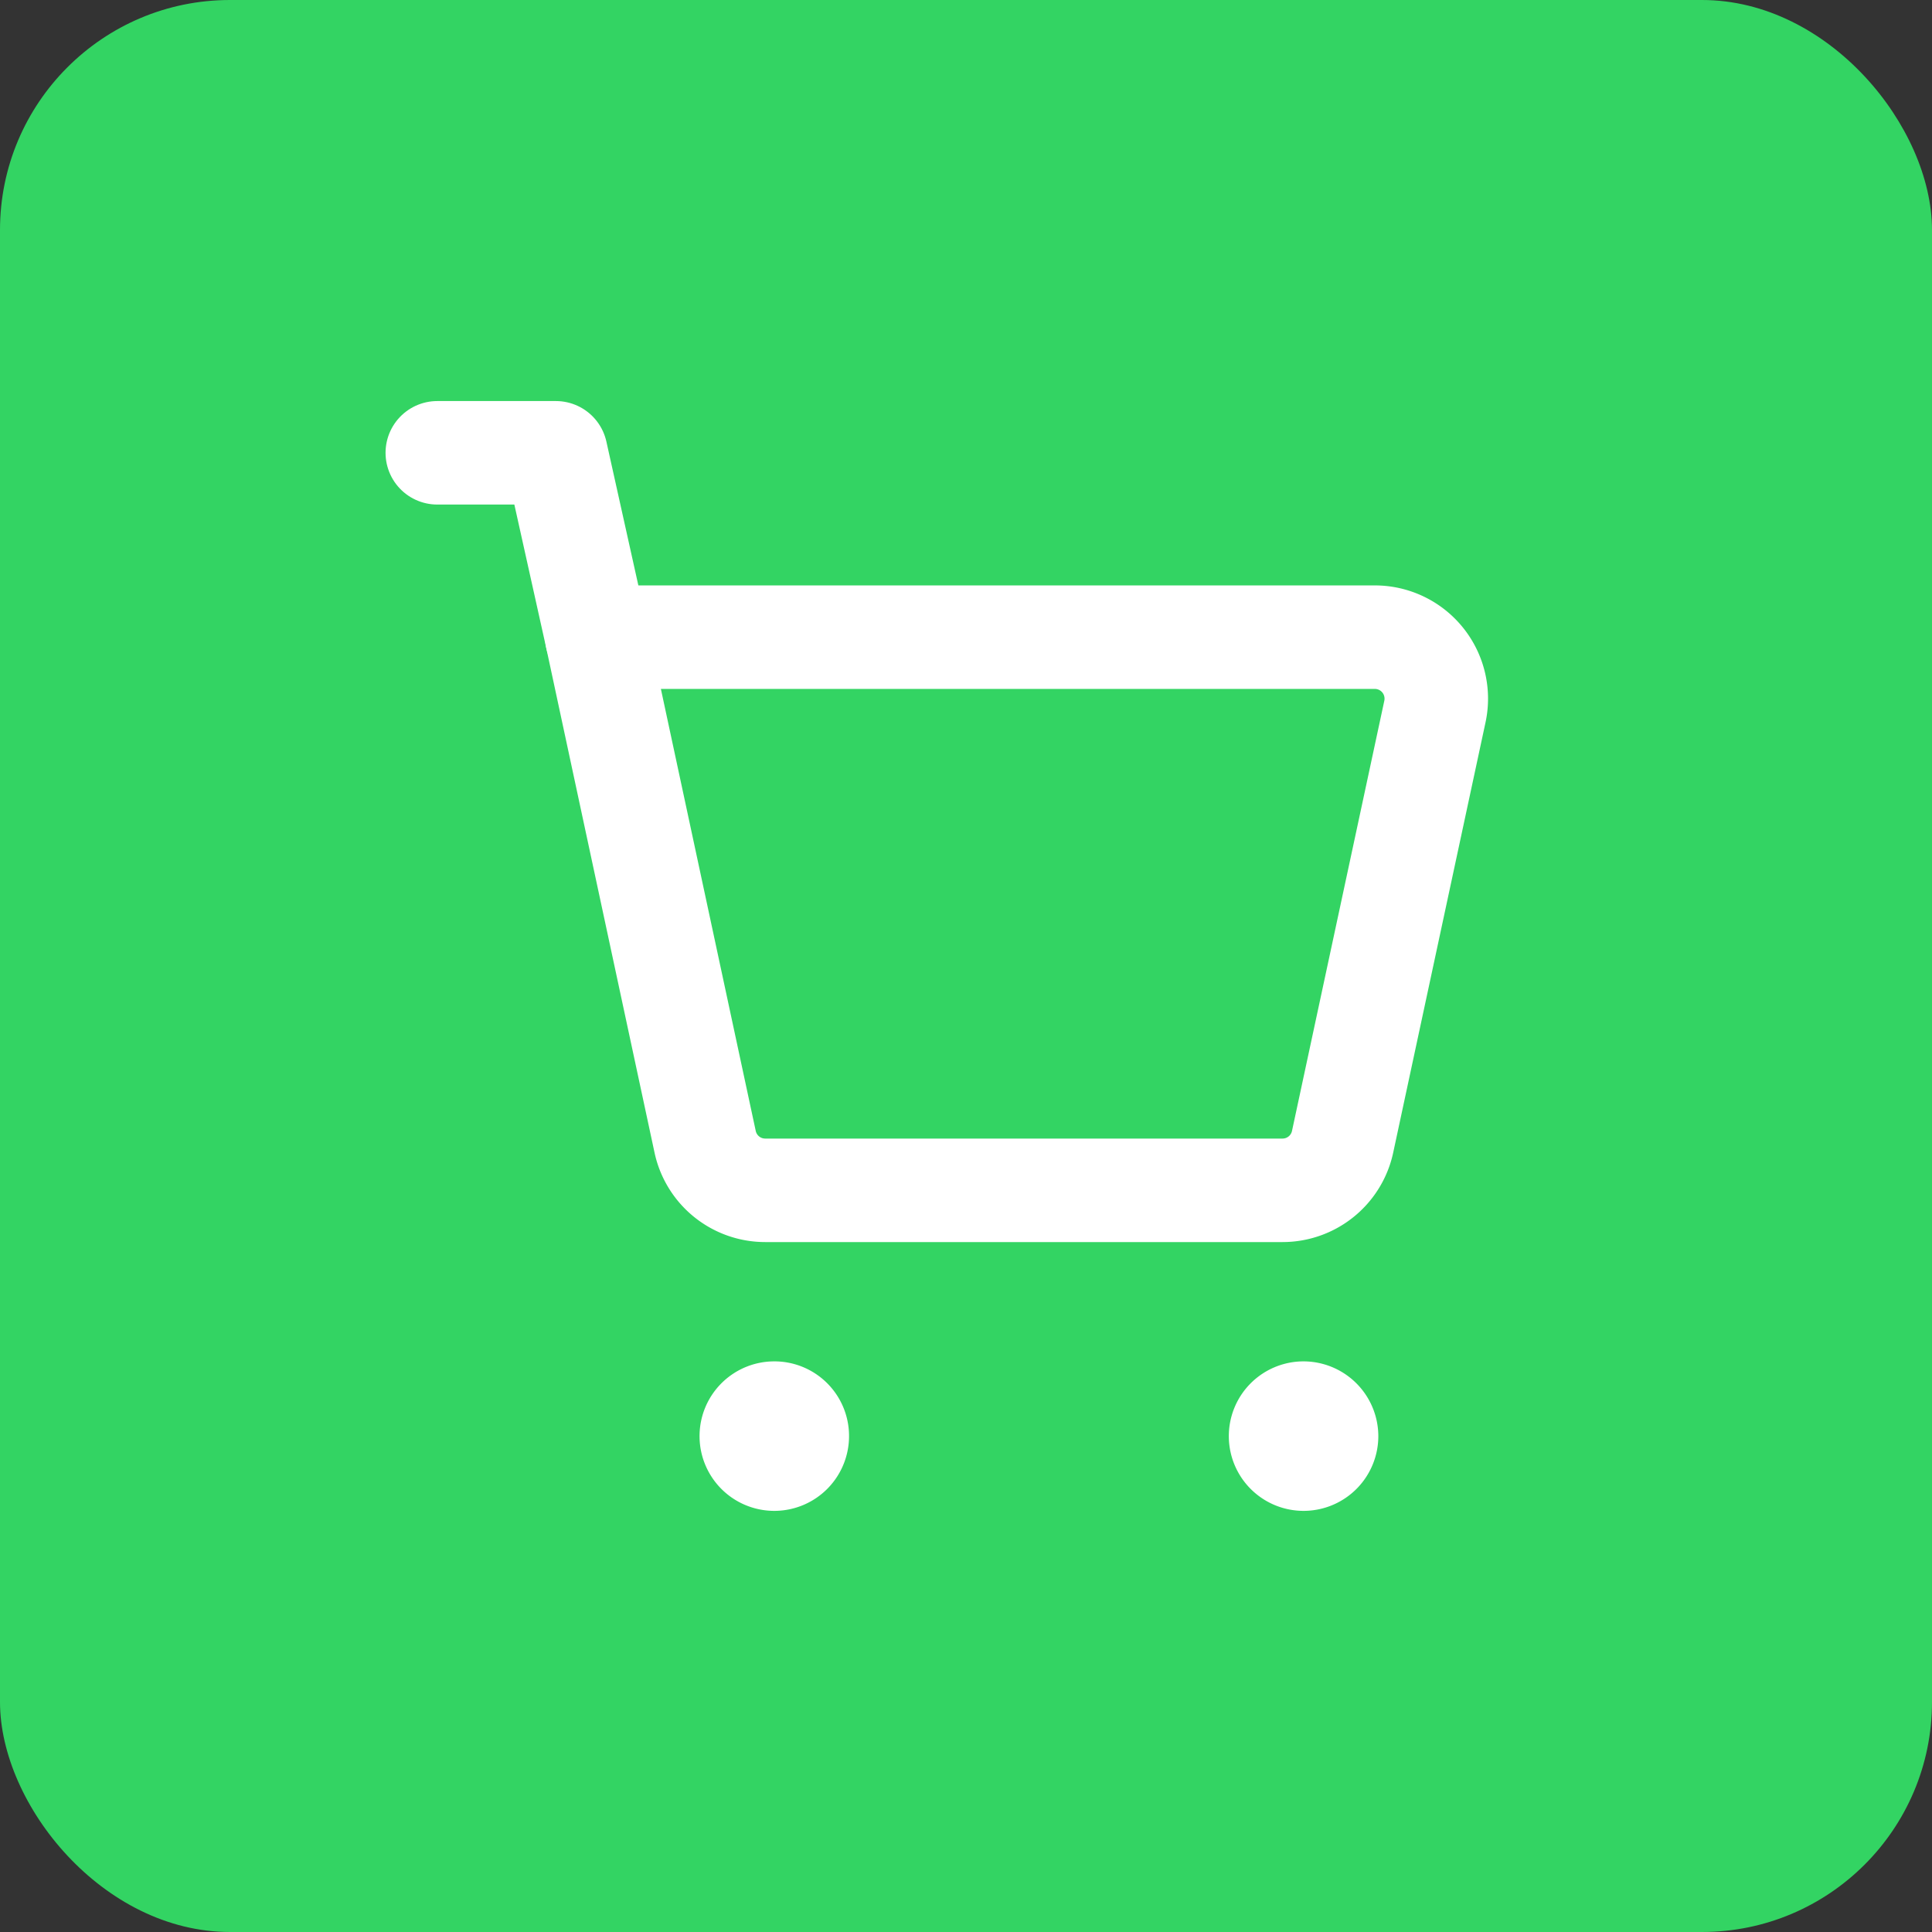
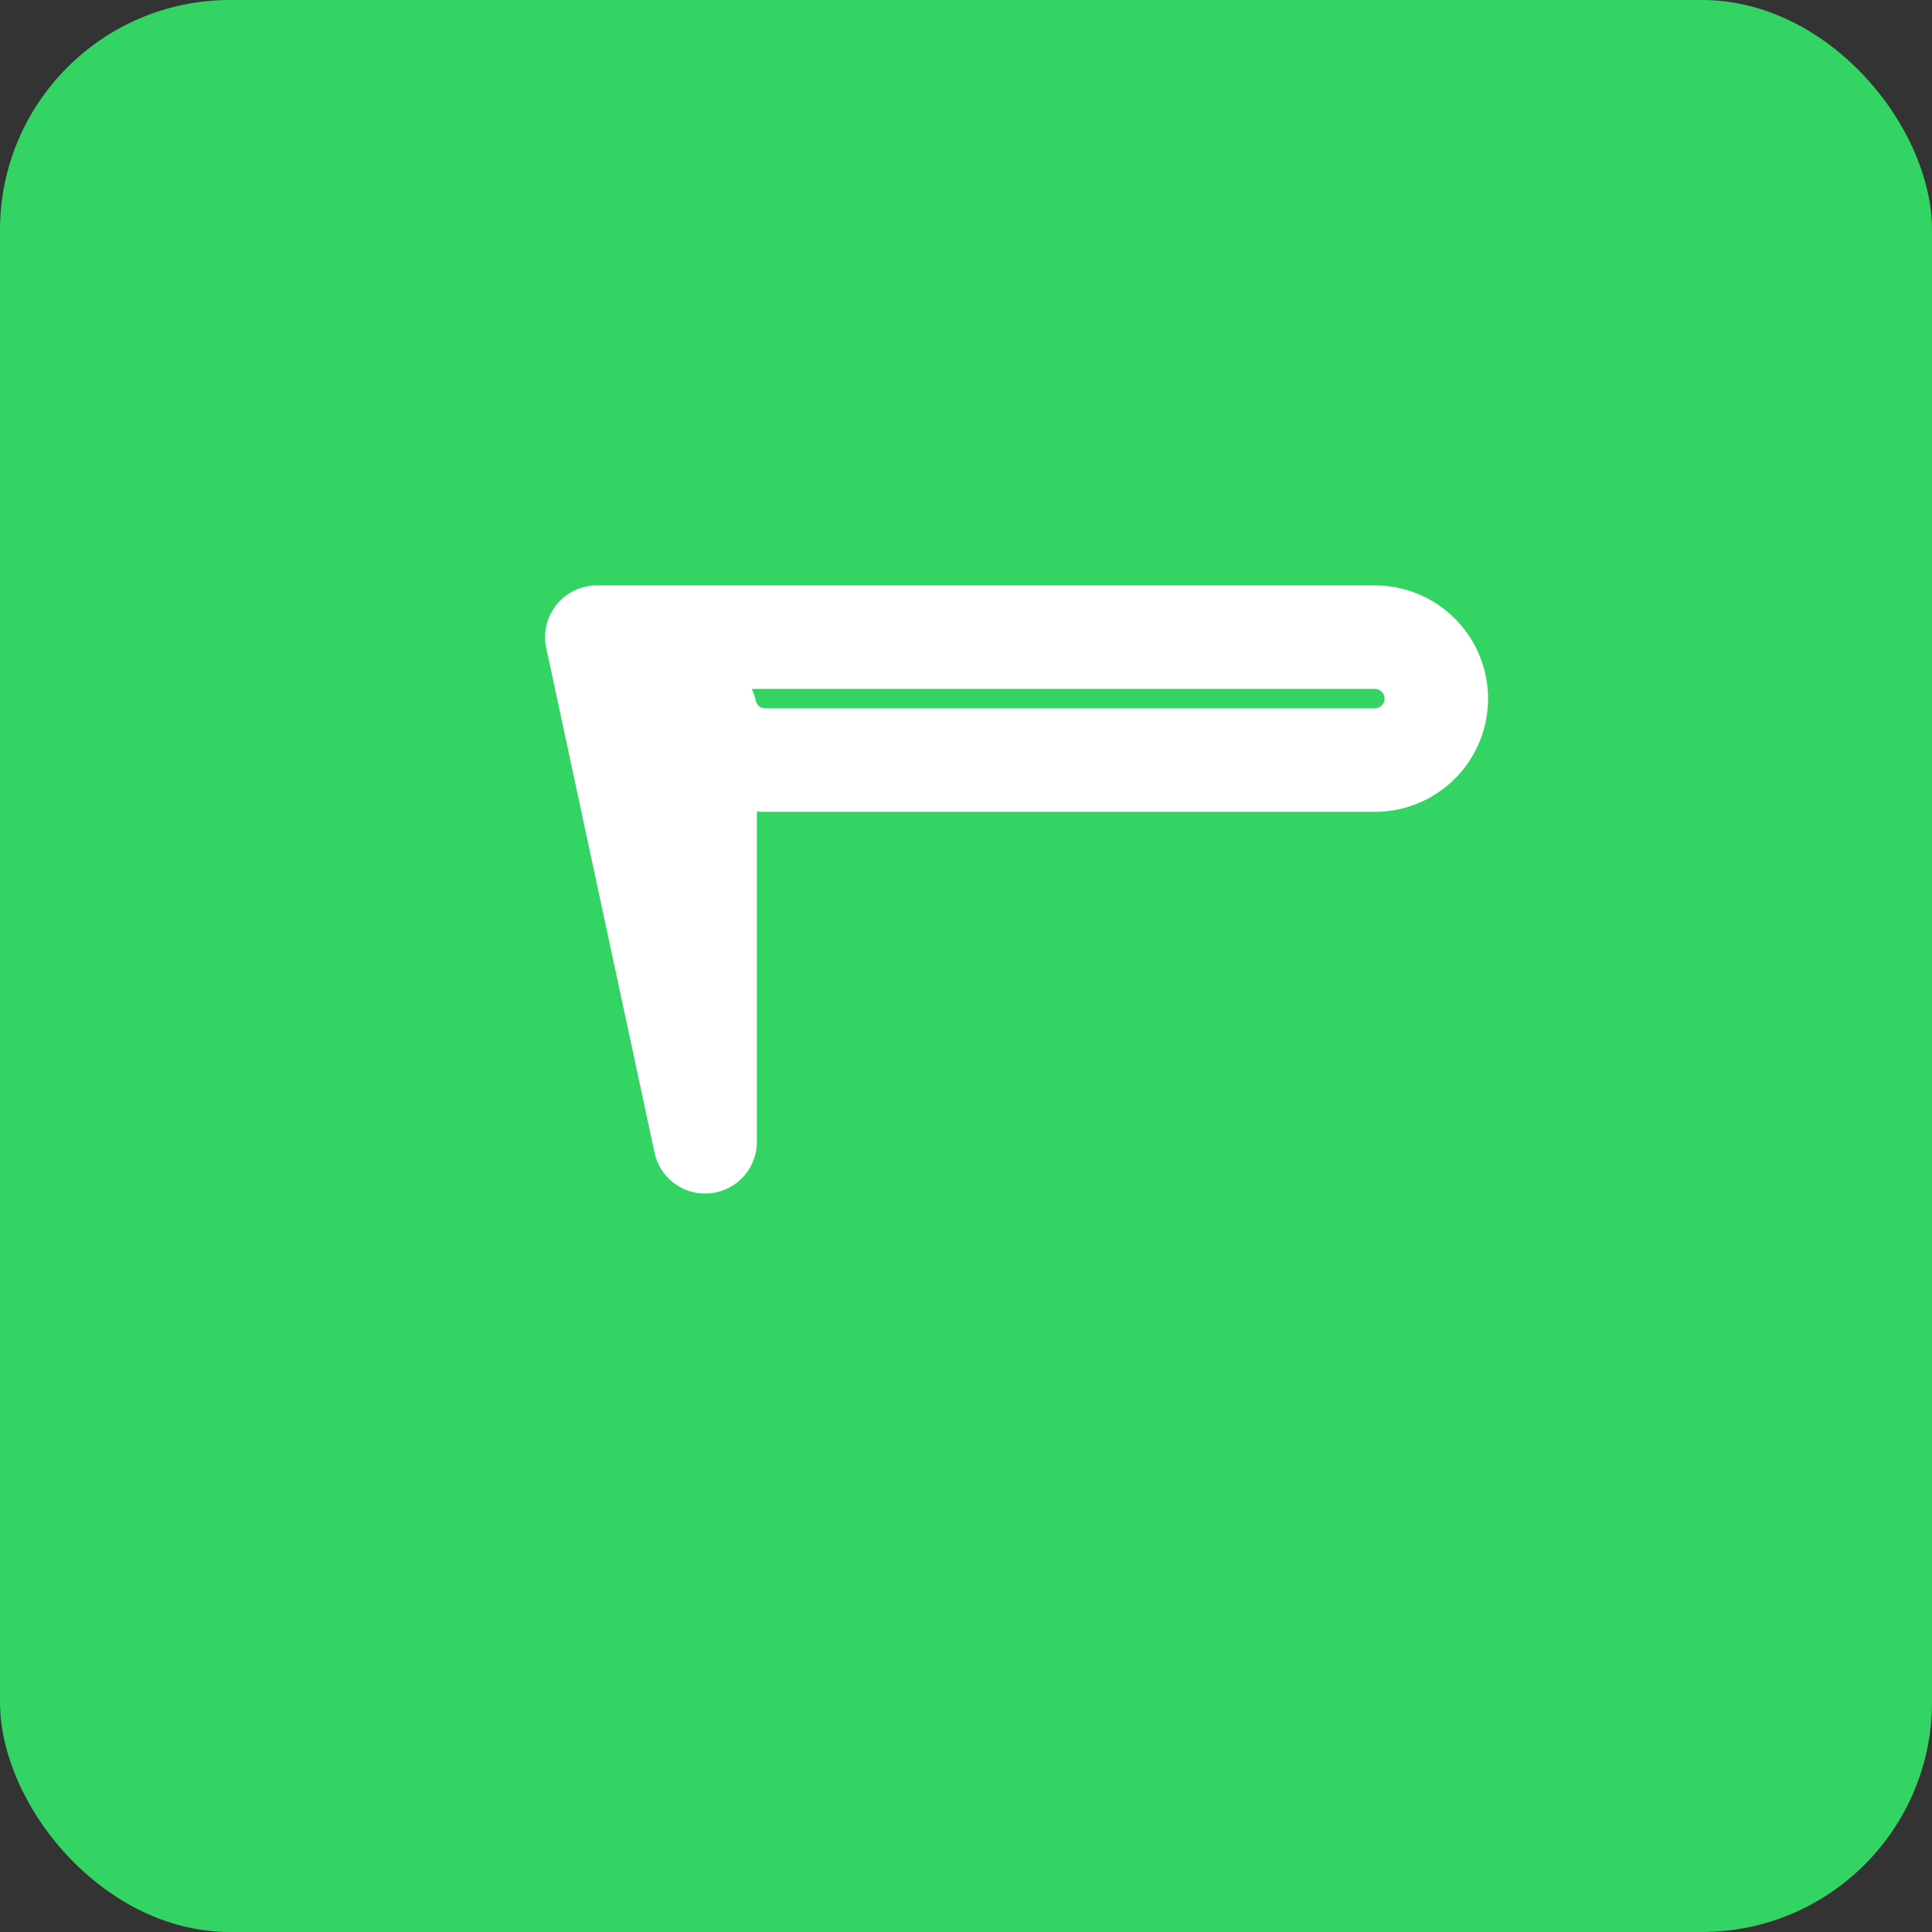
<svg xmlns="http://www.w3.org/2000/svg" width="84" height="84" viewBox="0 0 84 84">
  <rect x="0" y="0" width="84" height="84" fill="#333333" stroke="none" />
  <g id="Gruppe_158545" data-name="Gruppe 158545" transform="translate(-4137 -352)">
    <rect id="Rechteck_151592" data-name="Rechteck 151592" width="84" height="84" rx="10" transform="translate(4137 352)" fill="#33d463" />
    <g id="Basket.1" transform="translate(4147 362)">
-       <path id="Pfad_61814" data-name="Pfad 61814" d="M0,0H64.133V64.133H0Z" fill="none" />
-       <path id="Pfad_61815" data-name="Pfad 61815" d="M10.31,11.642,8.528,3.625H3.373" transform="translate(5.64 6.062)" fill="none" stroke="#fff" stroke-linecap="round" stroke-linejoin="round" stroke-width="4.5" />
-       <path id="Pfad_61816" data-name="Pfad 61816" d="M10.677,28.564,5.969,6.625H39.794a2.673,2.673,0,0,1,2.613,3.233L38.393,28.564a2.671,2.671,0,0,1-2.613,2.111H13.288a2.671,2.671,0,0,1-2.611-2.111Z" transform="translate(9.981 11.078)" fill="none" stroke="#fff" stroke-linecap="round" stroke-linejoin="round" stroke-width="4.5" />
-       <path id="Pfad_61817" data-name="Pfad 61817" d="M18.089,19.25a1,1,0,1,0,1.007,1,1.007,1.007,0,0,0-1.007-1" transform="translate(28.581 32.19)" fill="none" stroke="#fff" stroke-linecap="round" stroke-linejoin="round" stroke-width="4.5" />
-       <path id="Pfad_61818" data-name="Pfad 61818" d="M9.48,19.25a1,1,0,1,0,1,1,.994.994,0,0,0-1-1" transform="translate(14.185 32.19)" fill="none" stroke="#fff" stroke-linecap="round" stroke-linejoin="round" stroke-width="4.5" />
+       <path id="Pfad_61816" data-name="Pfad 61816" d="M10.677,28.564,5.969,6.625H39.794a2.673,2.673,0,0,1,2.613,3.233a2.671,2.671,0,0,1-2.613,2.111H13.288a2.671,2.671,0,0,1-2.611-2.111Z" transform="translate(9.981 11.078)" fill="none" stroke="#fff" stroke-linecap="round" stroke-linejoin="round" stroke-width="4.5" />
    </g>
  </g>
</svg>